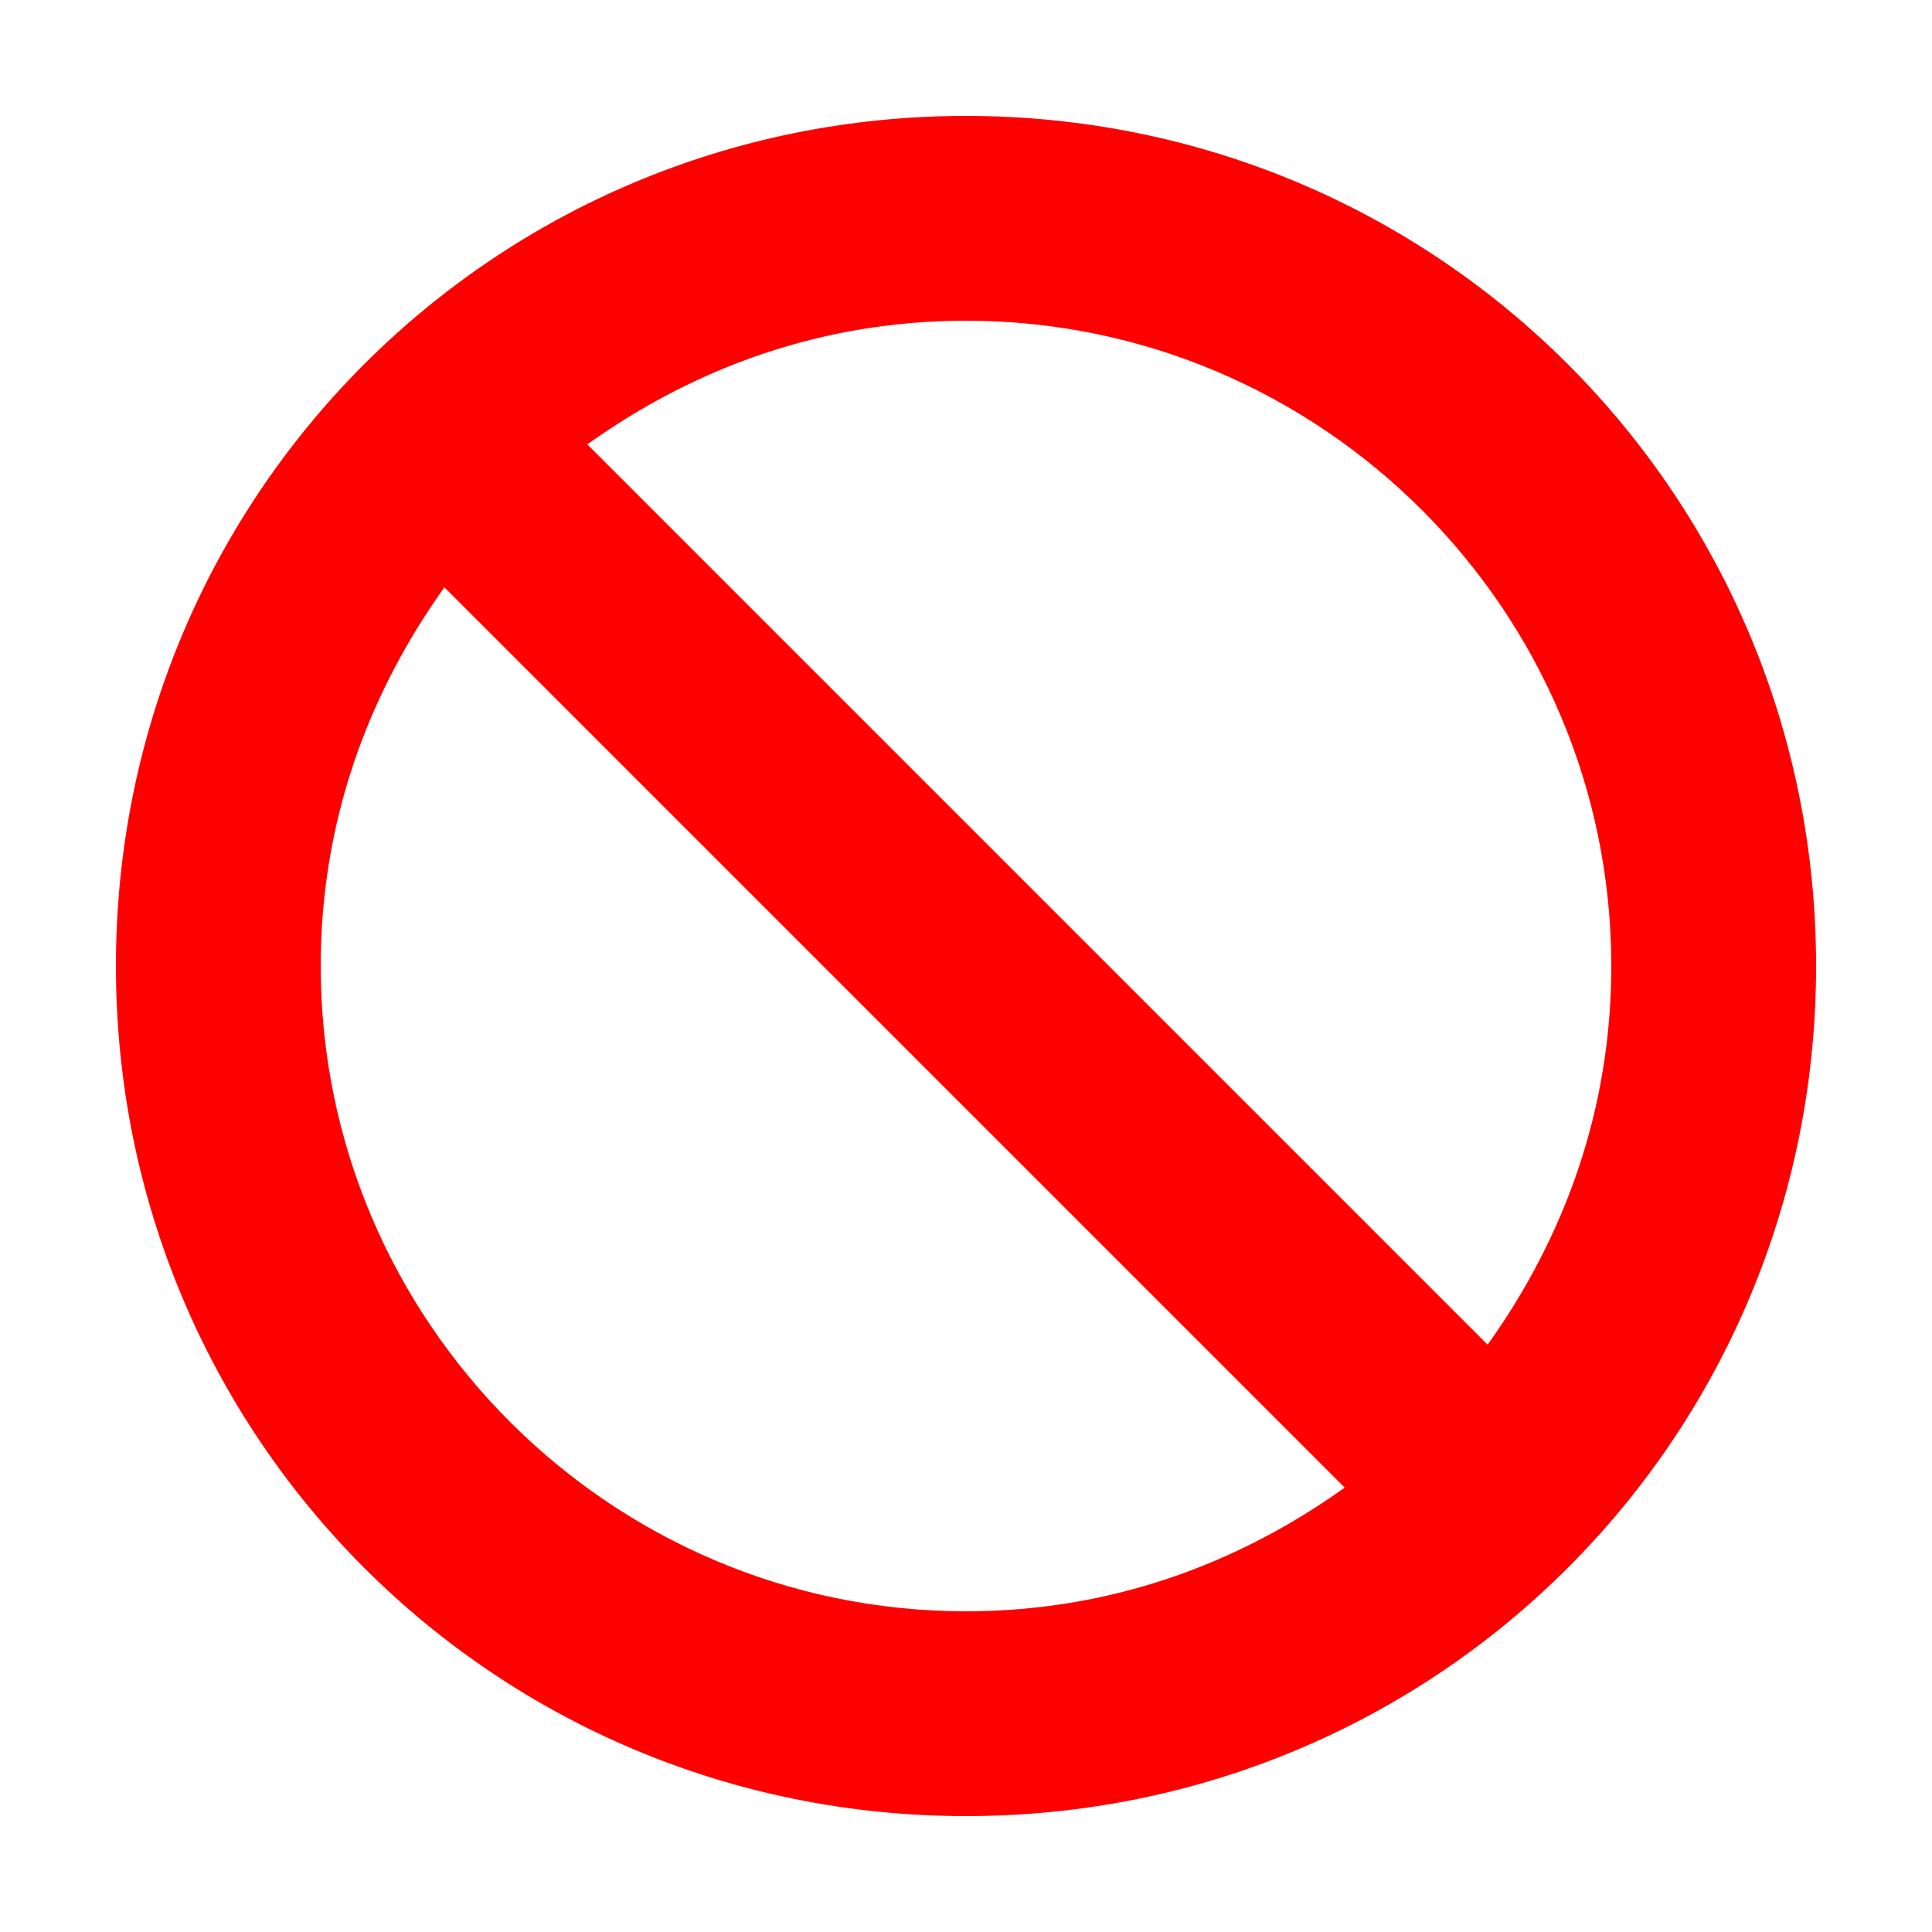
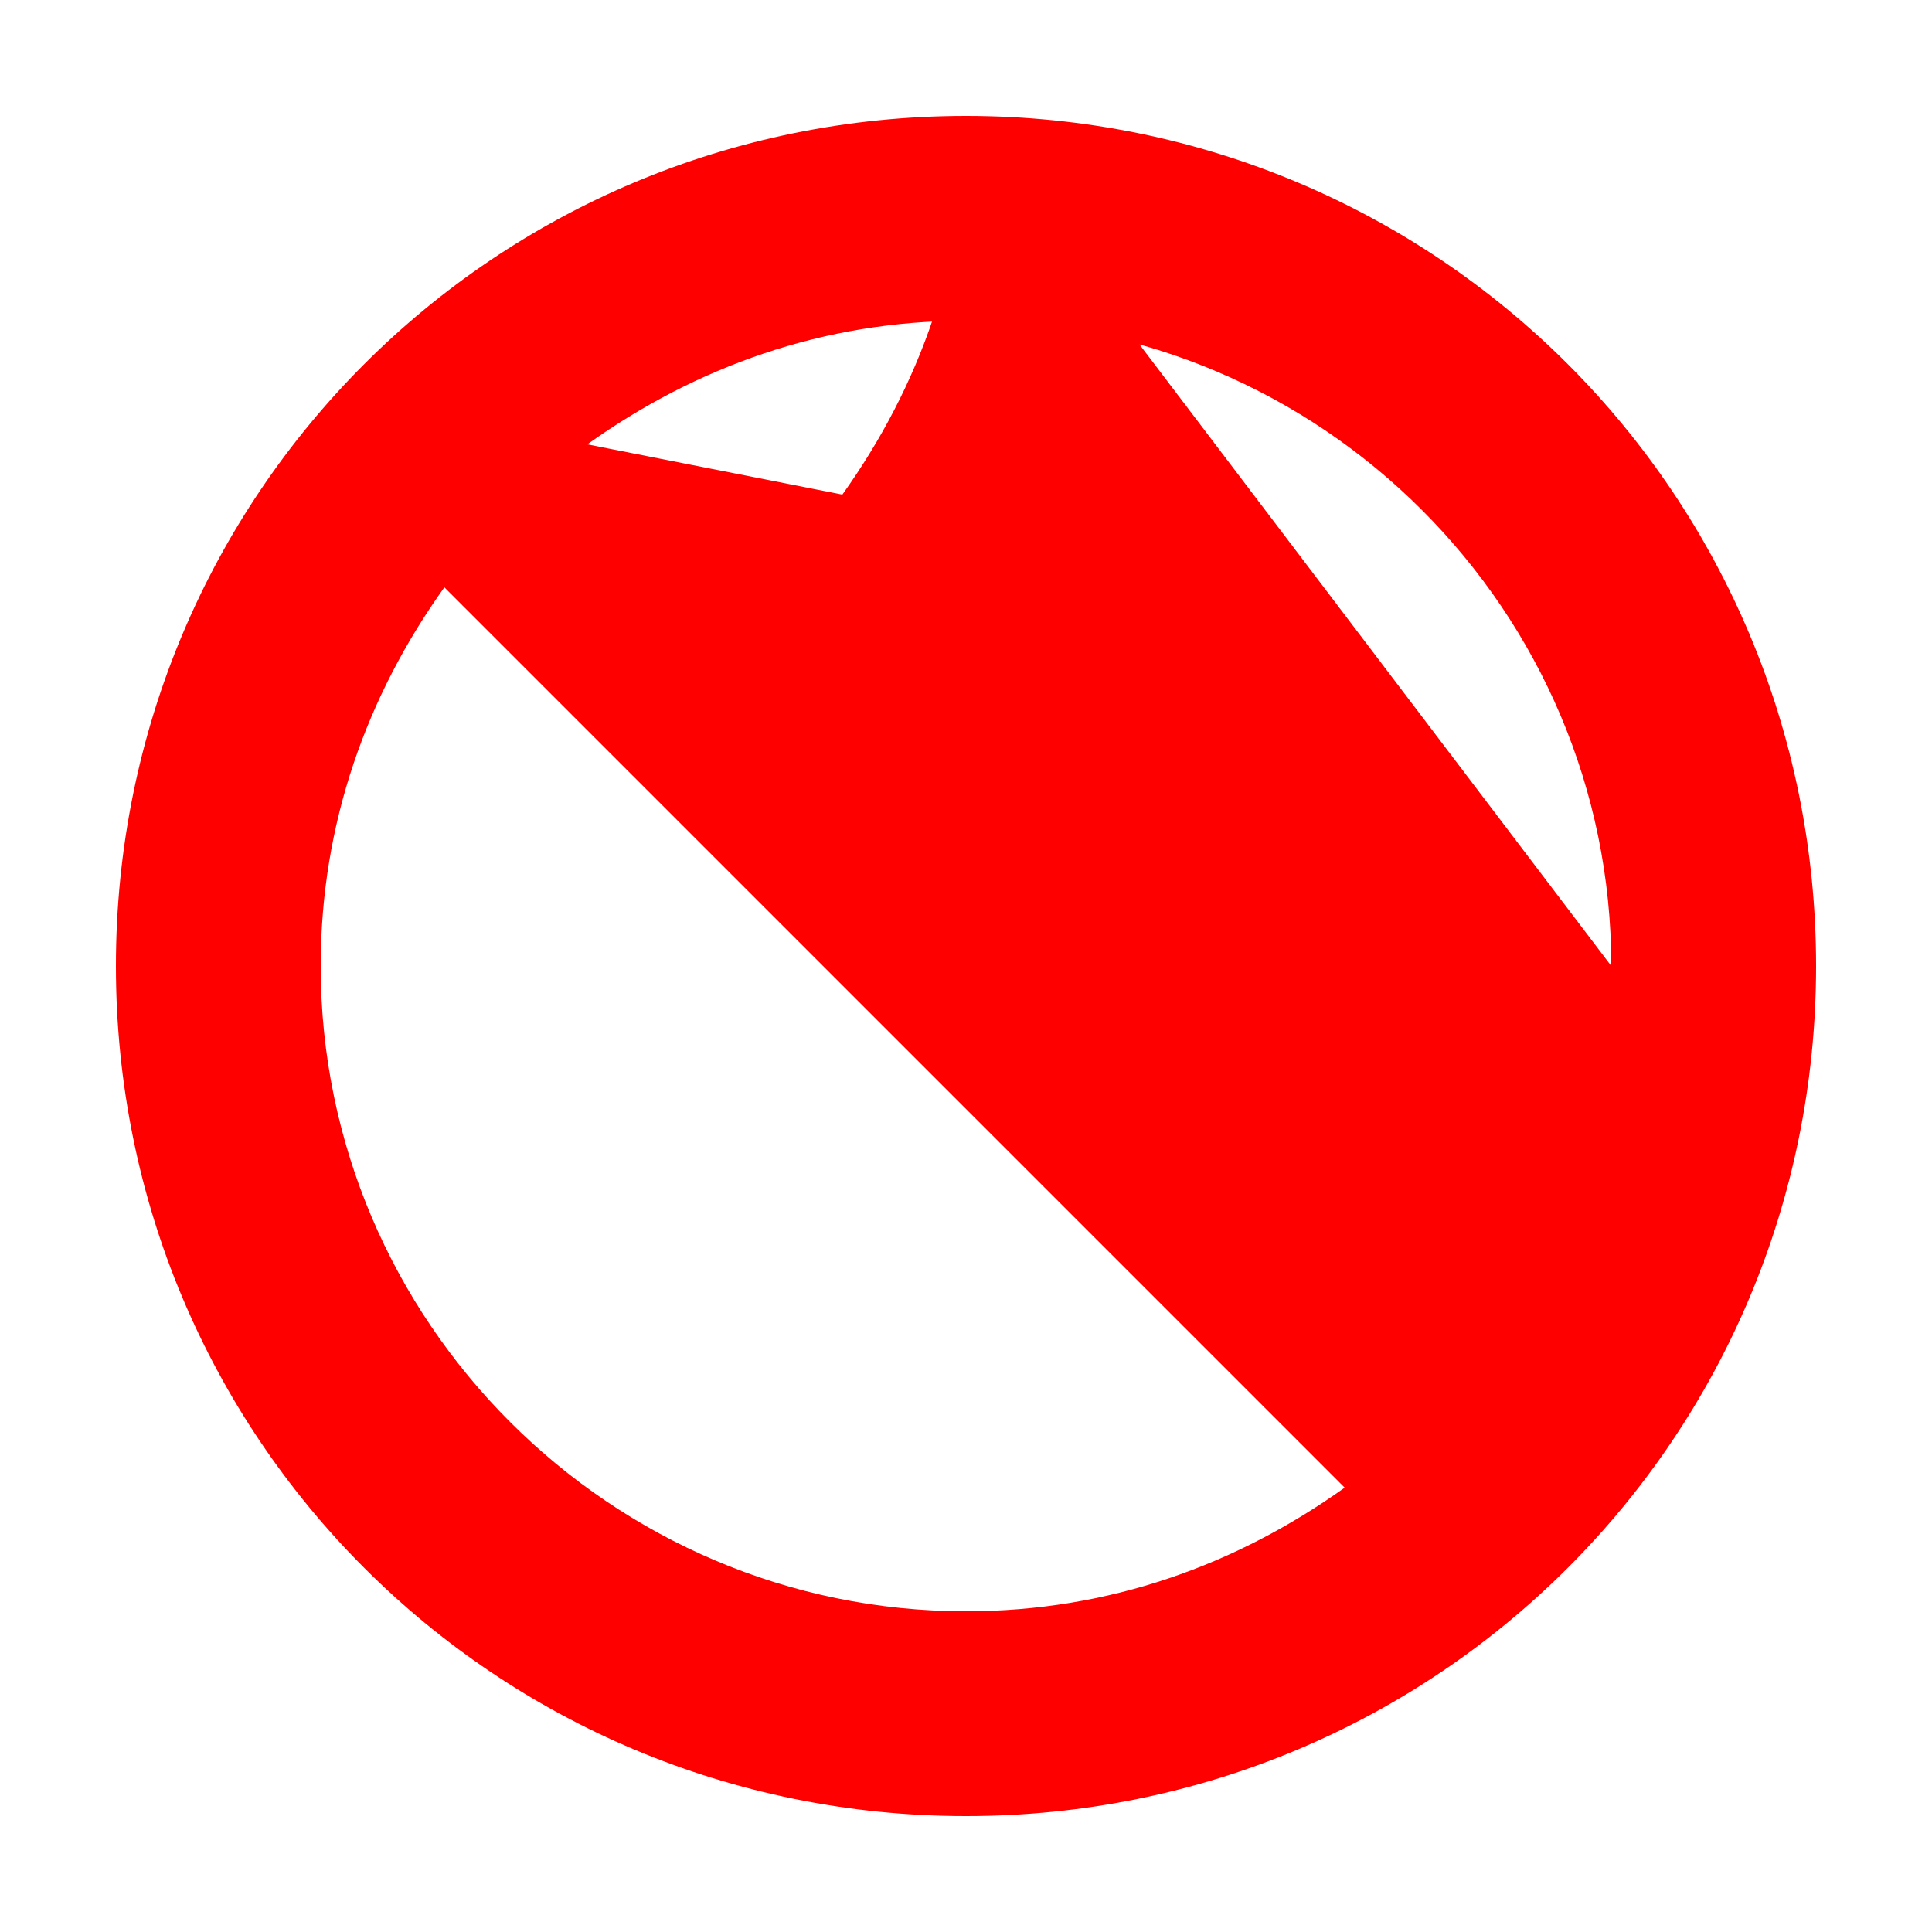
<svg xmlns="http://www.w3.org/2000/svg" version="1.1" id="レイヤー_1" x="0px" y="0px" viewBox="0 0 50 50" style="enable-background:new 0 0 50 50;" xml:space="preserve">
  <style type="text/css">
	.st0{fill:#FF0000;}
</style>
-   <path class="st0" d="M25,3C12.8,3,3,12.8,3,25s9.8,22,22,22s22-9.8,22-22S37.2,3,25,3z M41.7,25c0,3.7-1.2,7-3.2,9.8L15.2,11.5  c2.8-2,6.1-3.2,9.8-3.2C34.2,8.3,41.7,15.8,41.7,25z M8.3,25c0-3.7,1.2-7,3.2-9.8l23.3,23.3c-2.8,2-6.1,3.2-9.8,3.2  C15.8,41.7,8.3,34.2,8.3,25z" />
+   <path class="st0" d="M25,3C12.8,3,3,12.8,3,25s9.8,22,22,22s22-9.8,22-22S37.2,3,25,3z c0,3.7-1.2,7-3.2,9.8L15.2,11.5  c2.8-2,6.1-3.2,9.8-3.2C34.2,8.3,41.7,15.8,41.7,25z M8.3,25c0-3.7,1.2-7,3.2-9.8l23.3,23.3c-2.8,2-6.1,3.2-9.8,3.2  C15.8,41.7,8.3,34.2,8.3,25z" />
  <g>
</g>
  <g>
</g>
  <g>
</g>
  <g>
</g>
  <g>
</g>
  <g>
</g>
  <g>
</g>
  <g>
</g>
  <g>
</g>
  <g>
</g>
  <g>
</g>
  <g>
</g>
  <g>
</g>
  <g>
</g>
  <g>
</g>
</svg>